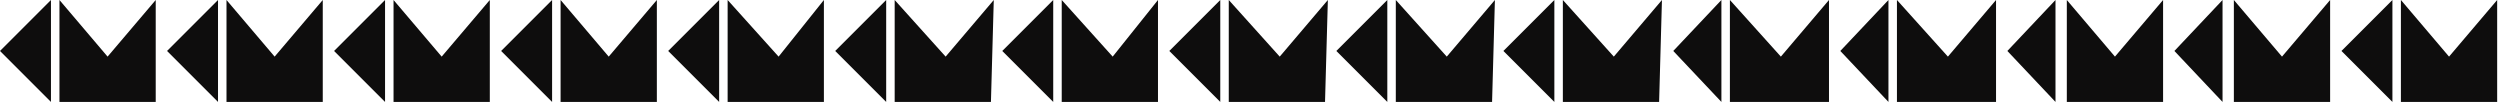
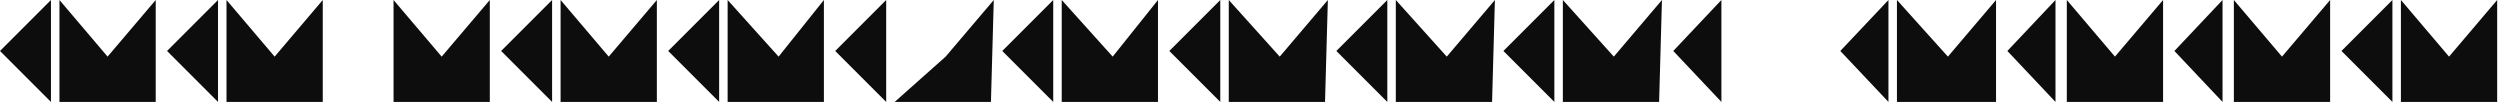
<svg xmlns="http://www.w3.org/2000/svg" xmlns:ns1="http://sodipodi.sourceforge.net/DTD/sodipodi-0.dtd" xmlns:ns2="http://www.inkscape.org/namespaces/inkscape" version="1.0" width="233.627mm" height="9.79mm" id="svg65" ns1:docname="BDRTN181.WMF">
  <ns1:namedview pagecolor="#ffffff" bordercolor="#666666" borderopacity="1" objecttolerance="10" gridtolerance="10" guidetolerance="10" ns2:pageopacity="0" ns2:pageshadow="2" ns2:window-width="640" ns2:window-height="480" id="namedview67" />
  <defs id="defs3">
    <pattern id="WMFhbasepattern" patternUnits="userSpaceOnUse" width="6" height="6" x="0" y="0" />
  </defs>
  <path style="fill:#0e0d0d;fill-rule:evenodd;fill-opacity:1;stroke:none;" d="  M 18,36   L 0,18   L 18,0   L 18,36  z " id="path5" />
  <path style="fill:#0e0d0d;fill-rule:evenodd;fill-opacity:1;stroke:none;" d="  M 38,20   L 55,0   L 55,36   L 21,36   L 21,0   L 38,20  z " id="path7" />
  <path style="fill:#0e0d0d;fill-rule:evenodd;fill-opacity:1;stroke:none;" d="  M 77,36   L 59,18   L 77,0   L 77,36  z " id="path9" />
  <path style="fill:#0e0d0d;fill-rule:evenodd;fill-opacity:1;stroke:none;" d="  M 97,20   L 114,0   L 114,36   L 80,36   L 80,0   L 97,20  z " id="path11" />
-   <path style="fill:#0e0d0d;fill-rule:evenodd;fill-opacity:1;stroke:none;" d="  M 136,36   L 118,18   L 136,0   L 136,36  z " id="path13" />
  <path style="fill:#0e0d0d;fill-rule:evenodd;fill-opacity:1;stroke:none;" d="  M 156,20   L 173,0   L 173,36   L 139,36   L 139,0   L 156,20  z " id="path15" />
  <path style="fill:#0e0d0d;fill-rule:evenodd;fill-opacity:1;stroke:none;" d="  M 195,36   L 177,18   L 195,0   L 195,36  z " id="path17" />
  <path style="fill:#0e0d0d;fill-rule:evenodd;fill-opacity:1;stroke:none;" d="  M 215,20   L 232,0   L 232,36   L 198,36   L 198,0   L 215,20  z " id="path19" />
  <path style="fill:#0e0d0d;fill-rule:evenodd;fill-opacity:1;stroke:none;" d="  M 254,36   L 236,18   L 254,0   L 254,36  z " id="path21" />
  <path style="fill:#0e0d0d;fill-rule:evenodd;fill-opacity:1;stroke:none;" d="  M 275,20   L 291,0   L 291,36   L 257,36   L 257,0   L 275,20  z " id="path23" />
  <path style="fill:#0e0d0d;fill-rule:evenodd;fill-opacity:1;stroke:none;" d="  M 313,36   L 295,18   L 313,0   L 313,36  z " id="path25" />
-   <path style="fill:#0e0d0d;fill-rule:evenodd;fill-opacity:1;stroke:none;" d="  M 334,20   L 351,0   L 350,36   L 316,36   L 316,0   L 334,20  z " id="path27" />
+   <path style="fill:#0e0d0d;fill-rule:evenodd;fill-opacity:1;stroke:none;" d="  M 334,20   L 351,0   L 350,36   L 316,36   L 334,20  z " id="path27" />
  <path style="fill:#0e0d0d;fill-rule:evenodd;fill-opacity:1;stroke:none;" d="  M 372,36   L 354,18   L 372,0   L 372,36  z " id="path29" />
  <path style="fill:#0e0d0d;fill-rule:evenodd;fill-opacity:1;stroke:none;" d="  M 393,20   L 409,0   L 409,36   L 375,36   L 375,0   L 393,20  z " id="path31" />
  <path style="fill:#0e0d0d;fill-rule:evenodd;fill-opacity:1;stroke:none;" d="  M 431,36   L 413,18   L 431,0   L 431,36  z " id="path33" />
  <path style="fill:#0e0d0d;fill-rule:evenodd;fill-opacity:1;stroke:none;" d="  M 452,20   L 469,0   L 468,36   L 434,36   L 434,0   L 452,20  z " id="path35" />
  <path style="fill:#0e0d0d;fill-rule:evenodd;fill-opacity:1;stroke:none;" d="  M 490,36   L 472,18   L 490,0   L 490,36  z " id="path37" />
  <path style="fill:#0e0d0d;fill-rule:evenodd;fill-opacity:1;stroke:none;" d="  M 511,20   L 528,0   L 527,36   L 493,36   L 493,0   L 511,20  z " id="path39" />
  <path style="fill:#0e0d0d;fill-rule:evenodd;fill-opacity:1;stroke:none;" d="  M 549,36   L 531,18   L 549,0   L 549,36  z " id="path41" />
  <path style="fill:#0e0d0d;fill-rule:evenodd;fill-opacity:1;stroke:none;" d="  M 570,20   L 587,0   L 586,36   L 552,36   L 552,0   L 570,20  z " id="path43" />
  <path style="fill:#0e0d0d;fill-rule:evenodd;fill-opacity:1;stroke:none;" d="  M 608,36   L 591,18   L 608,0   L 608,36  z " id="path45" />
-   <path style="fill:#0e0d0d;fill-rule:evenodd;fill-opacity:1;stroke:none;" d="  M 629,20   L 646,0   L 646,36   L 611,36   L 611,0   L 629,20  z " id="path47" />
  <path style="fill:#0e0d0d;fill-rule:evenodd;fill-opacity:1;stroke:none;" d="  M 667,36   L 650,18   L 667,0   L 667,36  z " id="path49" />
  <path style="fill:#0e0d0d;fill-rule:evenodd;fill-opacity:1;stroke:none;" d="  M 688,20   L 705,0   L 705,36   L 670,36   L 670,0   L 688,20  z " id="path51" />
  <path style="fill:#0e0d0d;fill-rule:evenodd;fill-opacity:1;stroke:none;" d="  M 726,36   L 709,18   L 726,0   L 726,36  z " id="path53" />
  <path style="fill:#0e0d0d;fill-rule:evenodd;fill-opacity:1;stroke:none;" d="  M 747,20   L 764,0   L 764,36   L 730,36   L 730,0   L 747,20  z " id="path55" />
  <path style="fill:#0e0d0d;fill-rule:evenodd;fill-opacity:1;stroke:none;" d="  M 785,36   L 768,18   L 785,0   L 785,36  z " id="path57" />
  <path style="fill:#0e0d0d;fill-rule:evenodd;fill-opacity:1;stroke:none;" d="  M 806,20   L 823,0   L 823,36   L 789,36   L 789,0   L 806,20  z " id="path59" />
  <path style="fill:#0e0d0d;fill-rule:evenodd;fill-opacity:1;stroke:none;" d="  M 845,36   L 827,18   L 845,0   L 845,36  z " id="path61" />
  <path style="fill:#0e0d0d;fill-rule:evenodd;fill-opacity:1;stroke:none;" d="  M 865,20   L 882,0   L 882,36   L 848,36   L 848,0   L 865,20  z " id="path63" />
</svg>